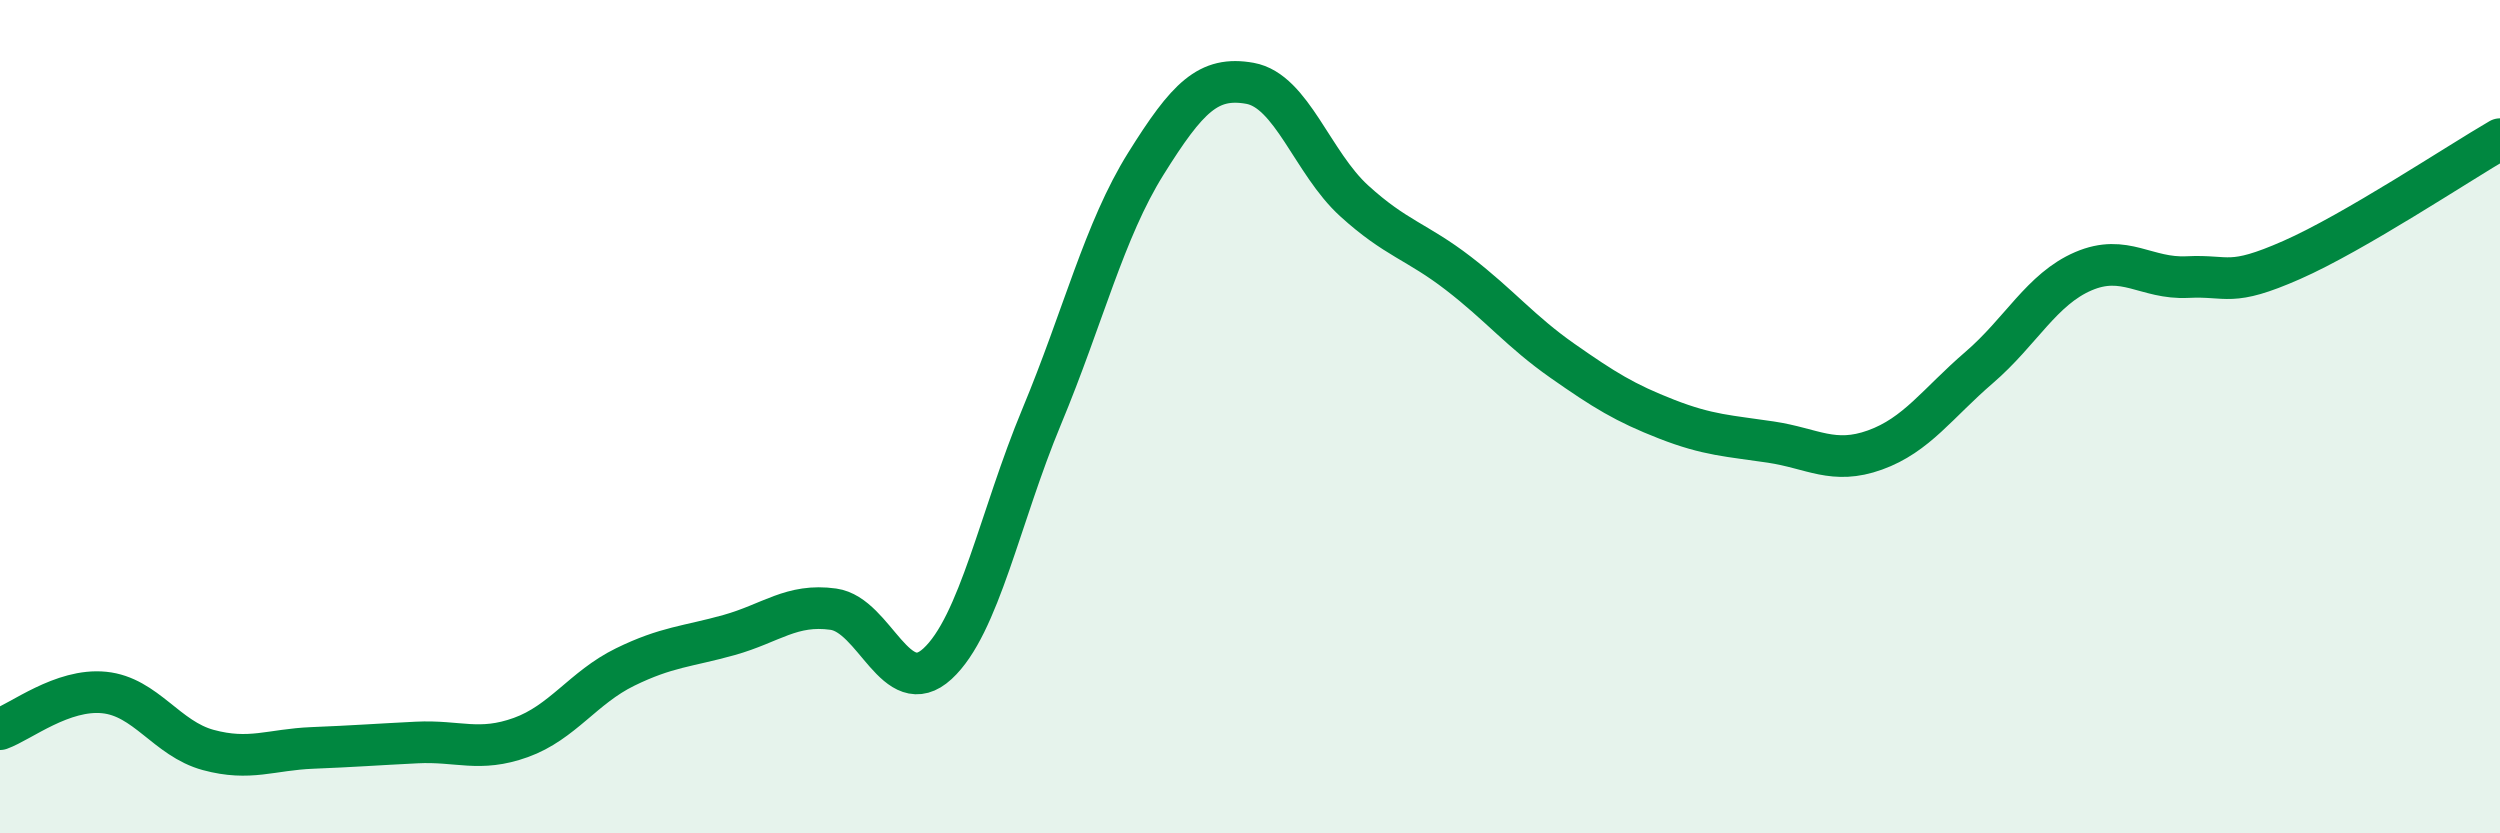
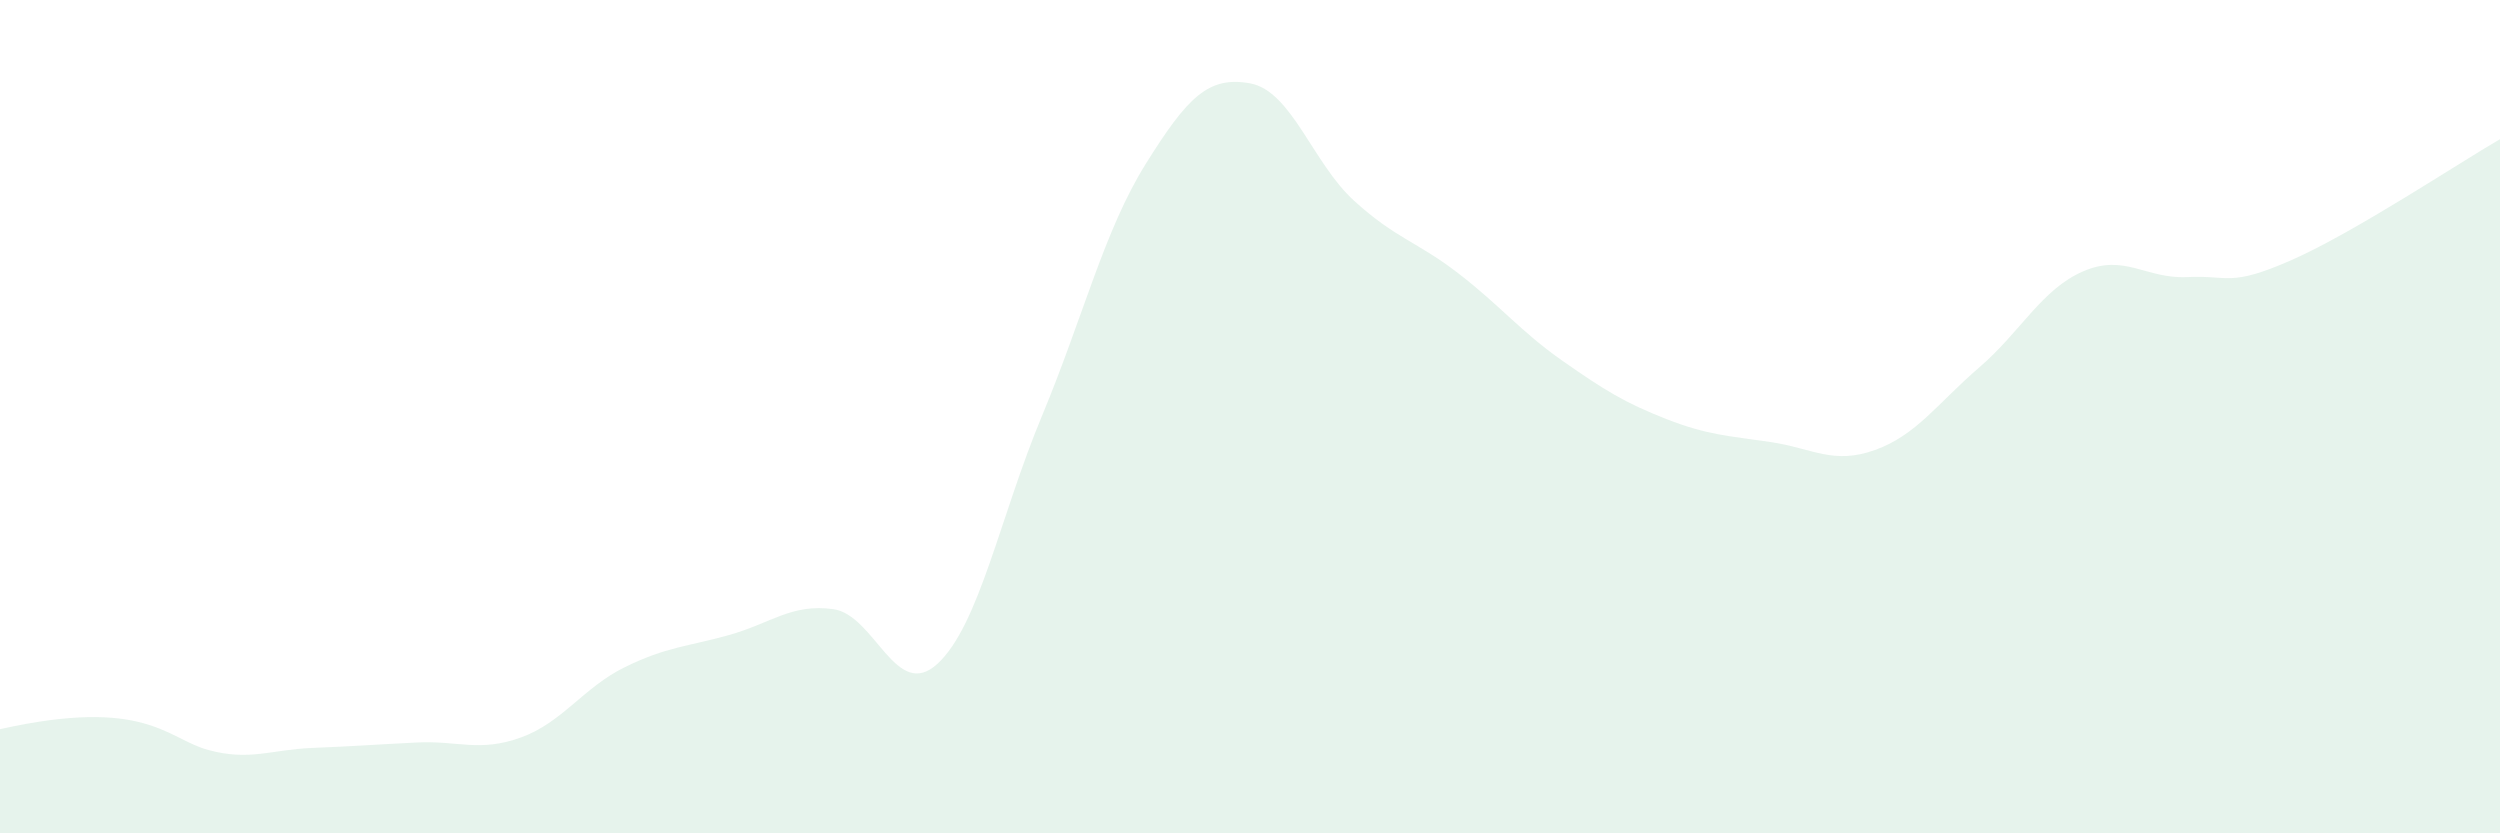
<svg xmlns="http://www.w3.org/2000/svg" width="60" height="20" viewBox="0 0 60 20">
-   <path d="M 0,17.5 C 0.5,17.32 1.5,16.52 2.5,16.62 C 3.5,16.72 4,17.73 5,18 C 6,18.27 6.5,17.99 7.5,17.95 C 8.5,17.91 9,17.87 10,17.82 C 11,17.77 11.5,18.06 12.5,17.7 C 13.5,17.34 14,16.5 15,16.01 C 16,15.52 16.5,15.52 17.5,15.24 C 18.5,14.96 19,14.48 20,14.62 C 21,14.76 21.5,16.85 22.5,15.93 C 23.5,15.01 24,12.4 25,10 C 26,7.6 26.5,5.53 27.5,3.93 C 28.5,2.33 29,1.82 30,2 C 31,2.18 31.5,3.91 32.5,4.82 C 33.5,5.73 34,5.79 35,6.56 C 36,7.33 36.5,7.96 37.5,8.66 C 38.5,9.36 39,9.67 40,10.06 C 41,10.45 41.5,10.46 42.5,10.61 C 43.5,10.76 44,11.16 45,10.8 C 46,10.44 46.5,9.68 47.5,8.82 C 48.5,7.96 49,6.94 50,6.51 C 51,6.08 51.5,6.7 52.5,6.65 C 53.5,6.6 53.5,6.9 55,6.24 C 56.5,5.58 59,3.92 60,3.34L60 20L0 20Z" fill="#008740" opacity="0.1" stroke-linecap="round" stroke-linejoin="round" />
-   <path d="M 0,17.5 C 0.5,17.32 1.5,16.52 2.5,16.62 C 3.5,16.72 4,17.73 5,18 C 6,18.27 6.5,17.99 7.5,17.95 C 8.5,17.91 9,17.87 10,17.82 C 11,17.77 11.5,18.06 12.5,17.7 C 13.5,17.34 14,16.5 15,16.01 C 16,15.52 16.5,15.52 17.5,15.24 C 18.5,14.96 19,14.48 20,14.62 C 21,14.76 21.5,16.85 22.5,15.93 C 23.5,15.01 24,12.4 25,10 C 26,7.6 26.5,5.53 27.5,3.93 C 28.5,2.33 29,1.82 30,2 C 31,2.18 31.5,3.91 32.5,4.82 C 33.5,5.73 34,5.79 35,6.56 C 36,7.33 36.5,7.96 37.5,8.66 C 38.5,9.36 39,9.67 40,10.06 C 41,10.45 41.5,10.46 42.5,10.61 C 43.5,10.76 44,11.16 45,10.8 C 46,10.44 46.5,9.68 47.5,8.82 C 48.5,7.96 49,6.94 50,6.51 C 51,6.08 51.5,6.7 52.5,6.65 C 53.5,6.6 53.5,6.9 55,6.24 C 56.5,5.58 59,3.92 60,3.34" stroke="#008740" stroke-width="1" fill="none" stroke-linecap="round" stroke-linejoin="round" />
+   <path d="M 0,17.5 C 3.5,16.72 4,17.73 5,18 C 6,18.27 6.5,17.99 7.5,17.95 C 8.5,17.91 9,17.87 10,17.82 C 11,17.77 11.5,18.06 12.5,17.7 C 13.5,17.34 14,16.5 15,16.01 C 16,15.52 16.5,15.52 17.5,15.24 C 18.5,14.96 19,14.48 20,14.62 C 21,14.76 21.5,16.85 22.5,15.93 C 23.5,15.01 24,12.4 25,10 C 26,7.6 26.5,5.53 27.5,3.93 C 28.5,2.33 29,1.82 30,2 C 31,2.18 31.5,3.91 32.5,4.82 C 33.5,5.73 34,5.79 35,6.56 C 36,7.33 36.5,7.96 37.5,8.66 C 38.5,9.36 39,9.67 40,10.06 C 41,10.45 41.5,10.46 42.5,10.61 C 43.5,10.76 44,11.16 45,10.8 C 46,10.44 46.5,9.68 47.5,8.82 C 48.5,7.96 49,6.94 50,6.51 C 51,6.08 51.5,6.7 52.5,6.65 C 53.5,6.6 53.5,6.9 55,6.24 C 56.5,5.58 59,3.92 60,3.34L60 20L0 20Z" fill="#008740" opacity="0.1" stroke-linecap="round" stroke-linejoin="round" />
</svg>